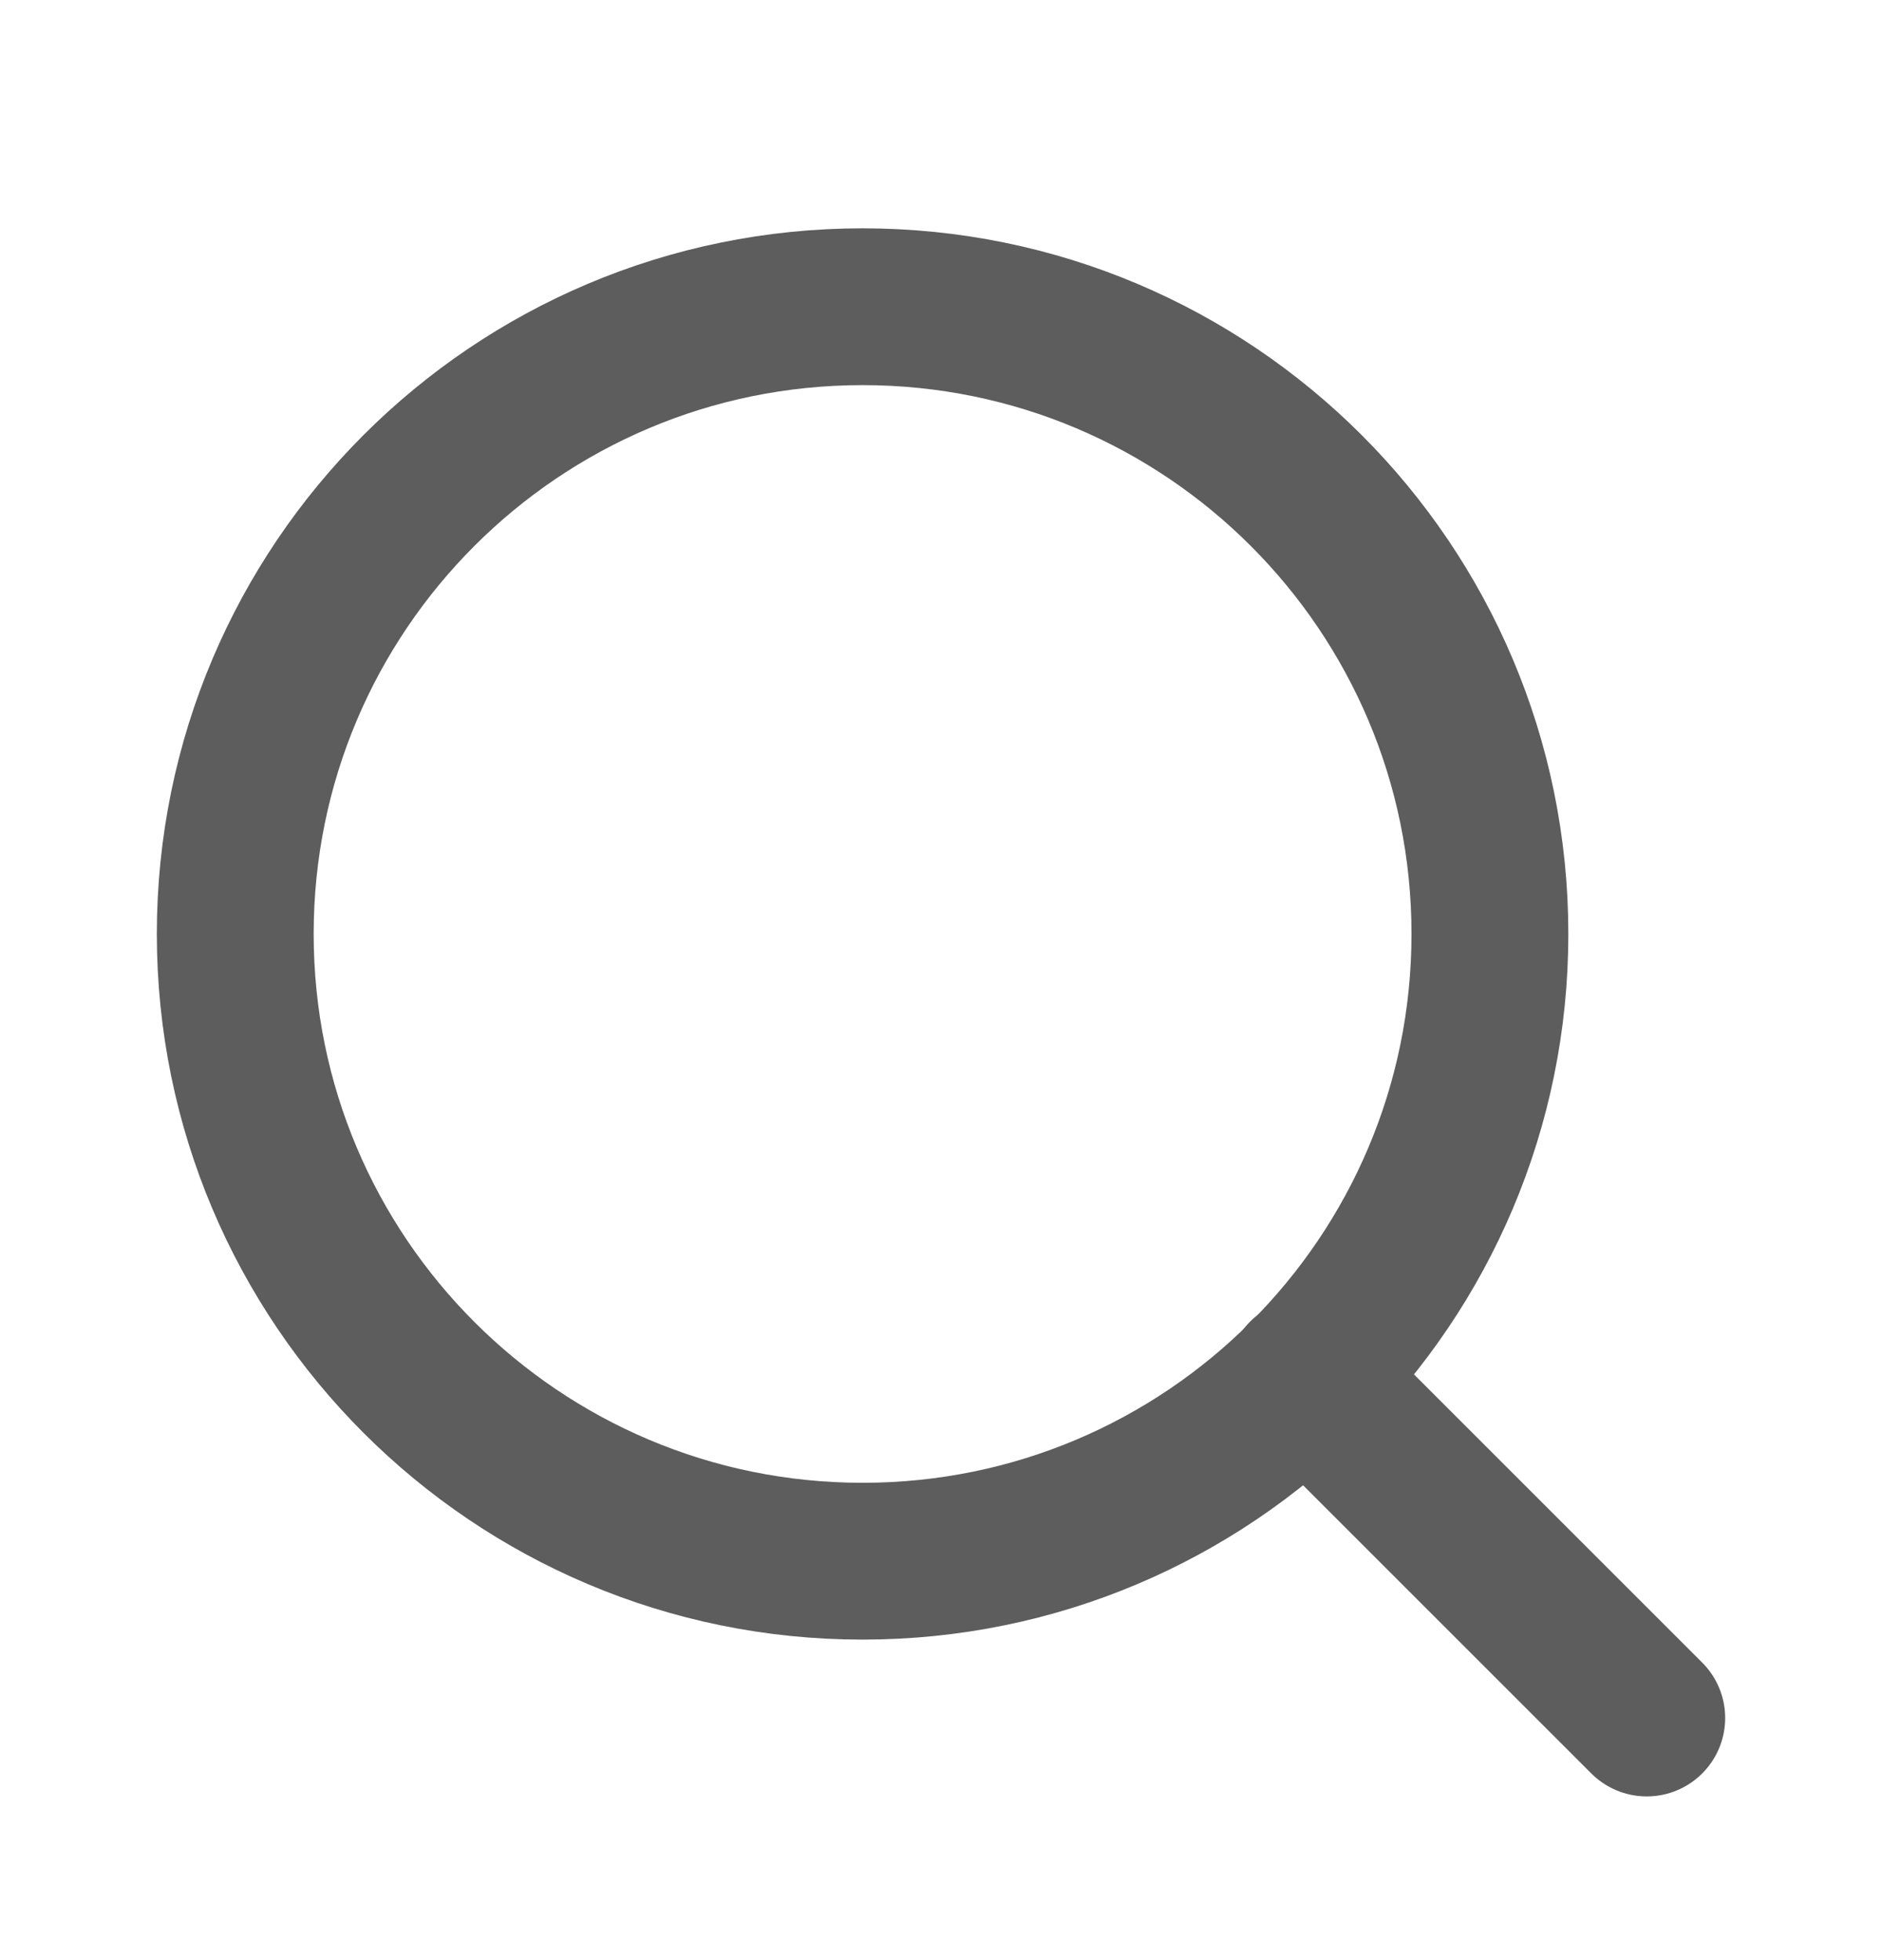
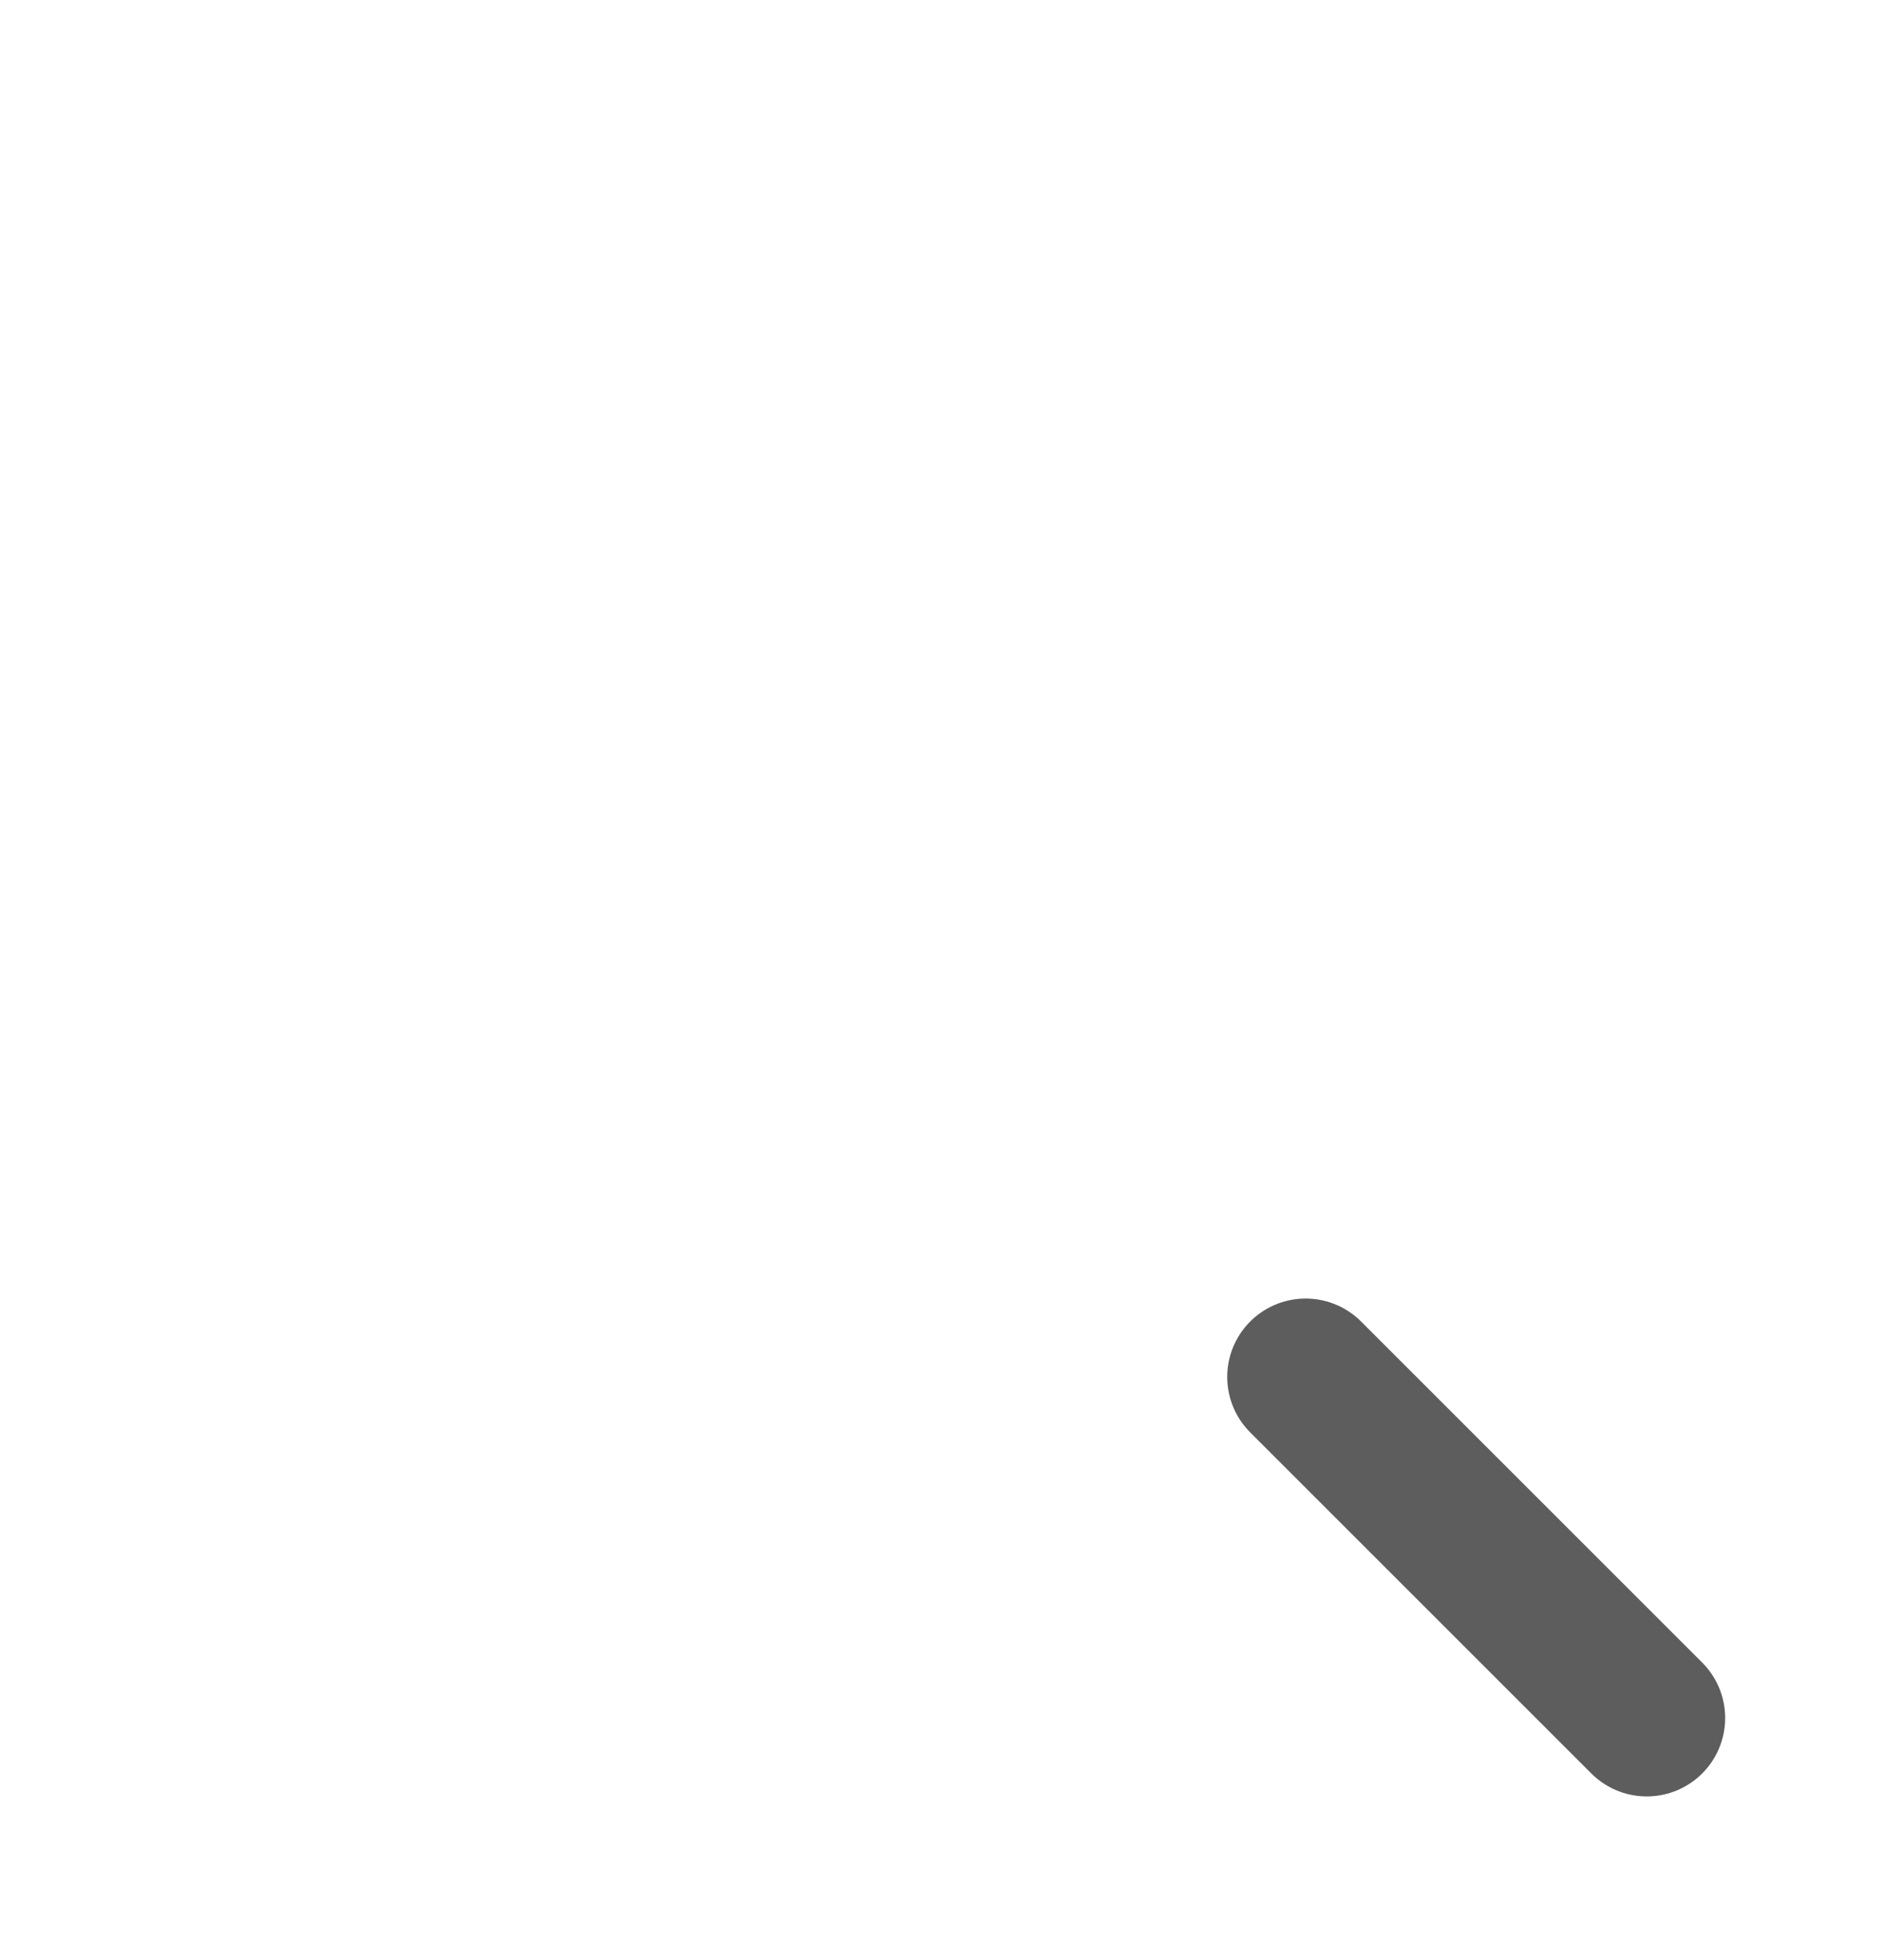
<svg xmlns="http://www.w3.org/2000/svg" width="24" height="25" viewBox="0 0 24 25" fill="none">
-   <path d="M11 19.912C15.418 19.912 19 16.33 19 11.912C19 7.494 15.418 3.912 11 3.912C6.582 3.912 3 7.494 3 11.912C3 16.33 6.582 19.912 11 19.912Z" stroke="#5D5D5D" stroke-width="2" stroke-linecap="round" stroke-linejoin="round" />
  <path d="M21 21.912L16.65 17.562" stroke="#5D5D5D" stroke-width="2" stroke-linecap="round" stroke-linejoin="round" />
</svg>